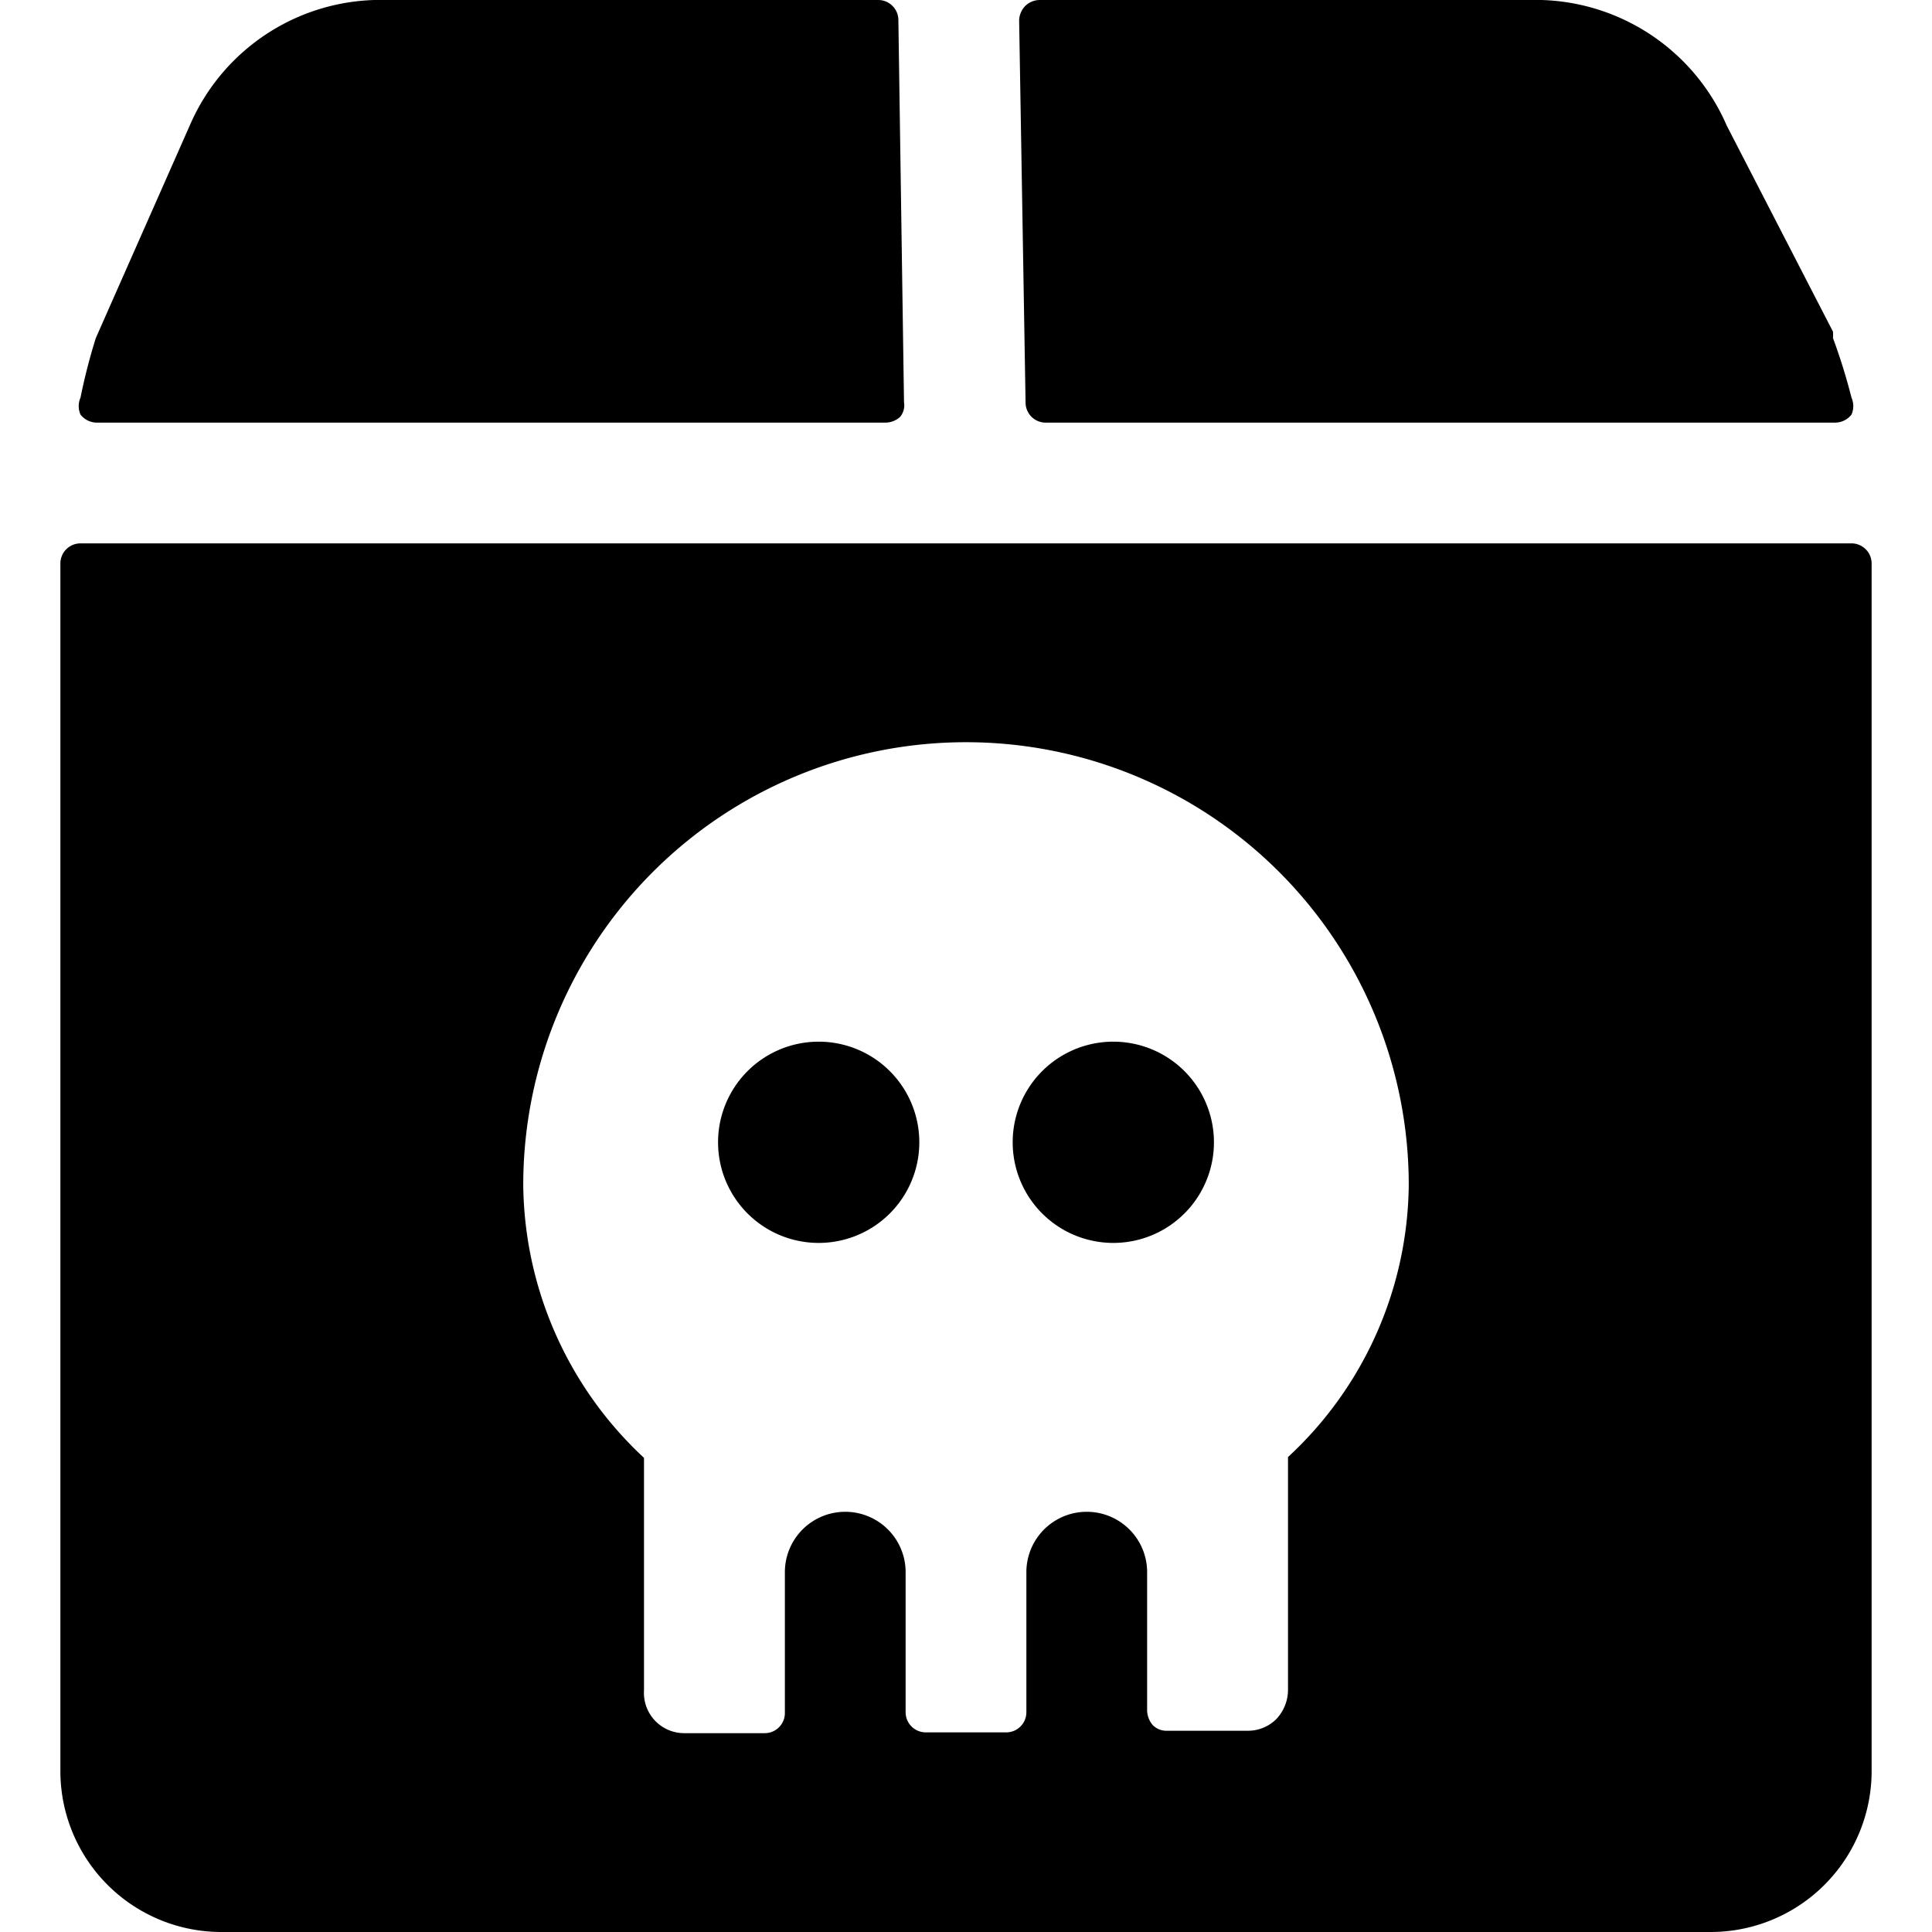
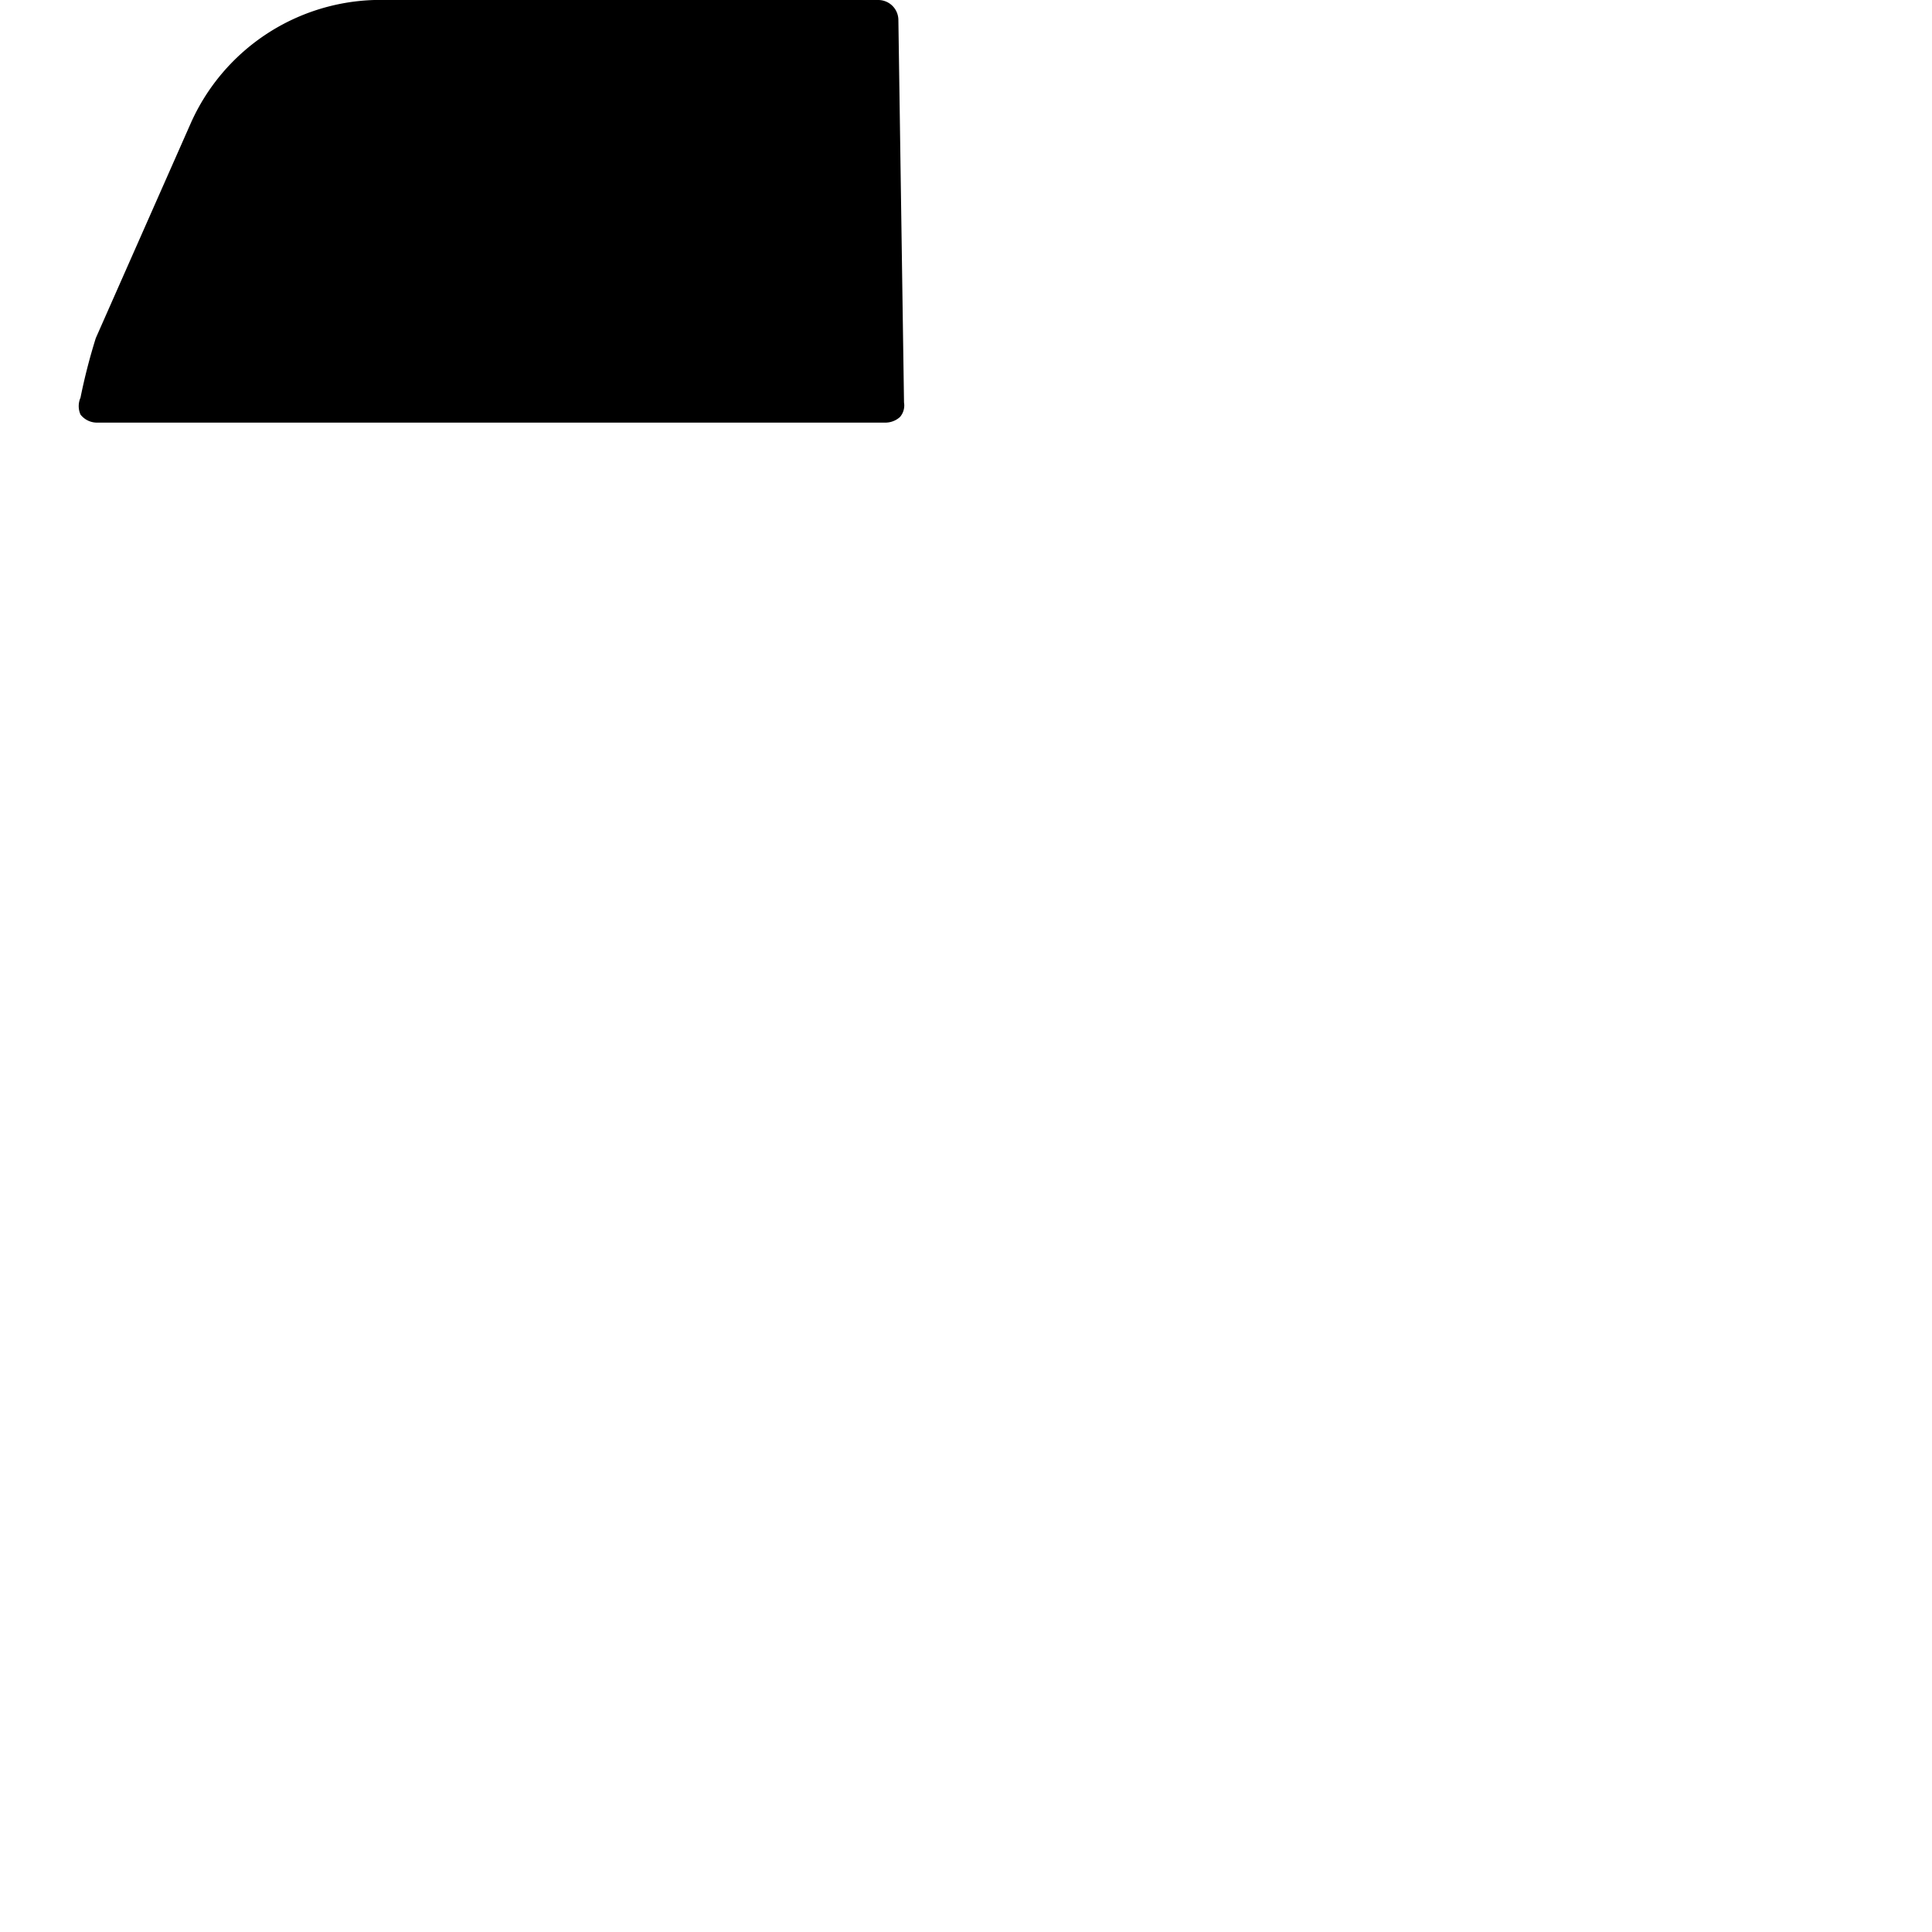
<svg xmlns="http://www.w3.org/2000/svg" viewBox="0 0 24 24">
  <g>
    <path d="M1.21 5.25H11a0.27 0.27 0 0 0 0.18 -0.07 0.22 0.22 0 0 0 0.05 -0.18L11.16 0.25a0.25 0.25 0 0 0 -0.25 -0.25H4.65a2.58 2.58 0 0 0 -2.28 1.53L1.19 4.2a7.3 7.3 0 0 0 -0.19 0.74 0.26 0.26 0 0 0 0 0.21 0.26 0.26 0 0 0 0.21 0.1Z" fill="#000000" stroke-width="1" />
-     <path d="M13 5.25h9.8a0.26 0.26 0 0 0 0.2 -0.1 0.26 0.26 0 0 0 0 -0.21 7.3 7.3 0 0 0 -0.23 -0.74 0.59 0.59 0 0 0 0 -0.08l-1.32 -2.56A2.59 2.59 0 0 0 19.15 0h-6.24a0.26 0.26 0 0 0 -0.17 0.07 0.27 0.27 0 0 0 -0.08 0.18L12.74 5a0.25 0.25 0 0 0 0.26 0.25Z" fill="#000000" stroke-width="1" />
-     <path d="M23 6.75H1A0.25 0.25 0 0 0 0.75 7v15a2 2 0 0 0 2 2h18.5a2 2 0 0 0 2 -2V7a0.25 0.25 0 0 0 -0.25 -0.25Zm-7 11.69V21a0.53 0.53 0 0 1 -0.15 0.36 0.5 0.5 0 0 1 -0.35 0.14h-1a0.24 0.24 0 0 1 -0.18 -0.07 0.29 0.29 0 0 1 -0.07 -0.18v-1.72a0.75 0.75 0 0 0 -1.5 0v1.74a0.25 0.25 0 0 1 -0.25 0.25h-1a0.25 0.25 0 0 1 -0.25 -0.25v-1.74a0.75 0.75 0 0 0 -1.5 0v1.75a0.25 0.25 0 0 1 -0.25 0.25h-1A0.5 0.5 0 0 1 8 21v-2.89a4.69 4.69 0 0 1 -1.5 -3.39 5.5 5.5 0 1 1 11 0A4.66 4.66 0 0 1 16 18.1l0 0.34Z" fill="#000000" stroke-width="1" />
-     <path d="M12.58 14.19a1.25 1.25 0 1 0 2.5 0 1.25 1.25 0 1 0 -2.5 0" fill="#000000" stroke-width="1" />
-     <path d="M8.92 14.19a1.25 1.25 0 1 0 2.5 0 1.25 1.25 0 1 0 -2.5 0" fill="#000000" stroke-width="1" />
  </g>
</svg>